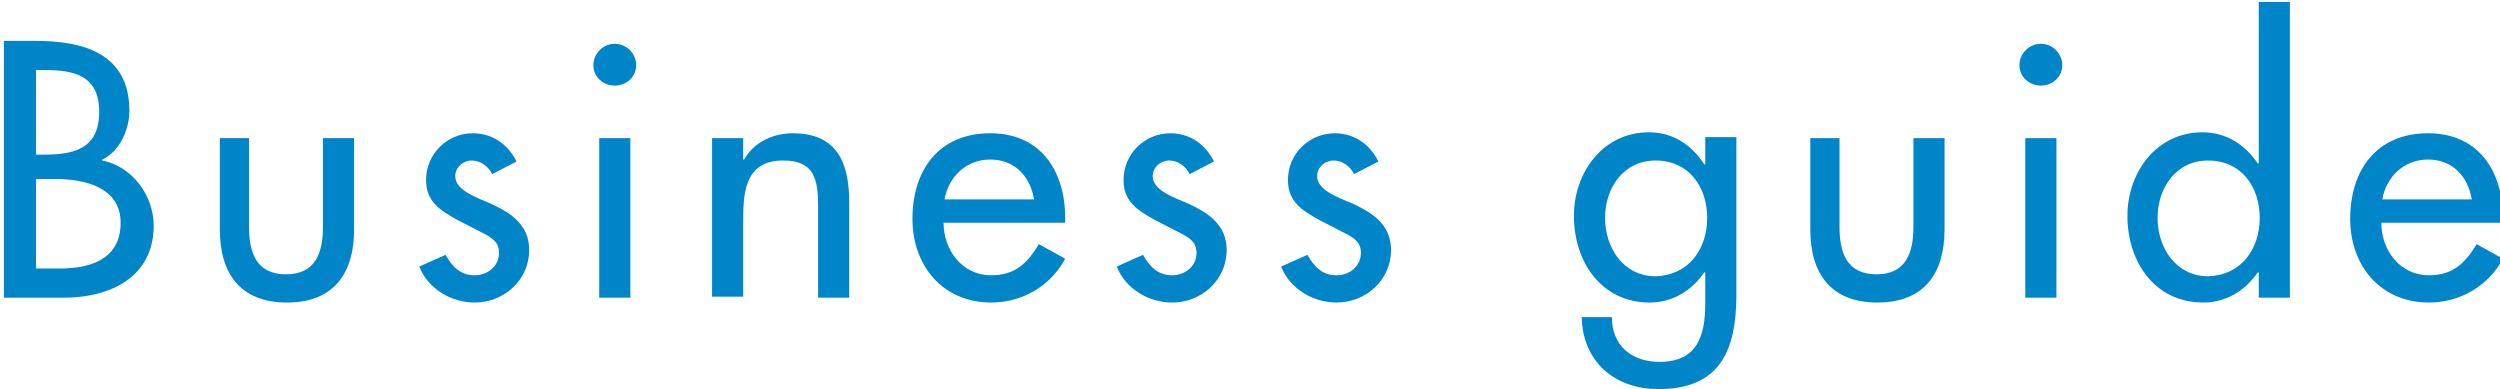
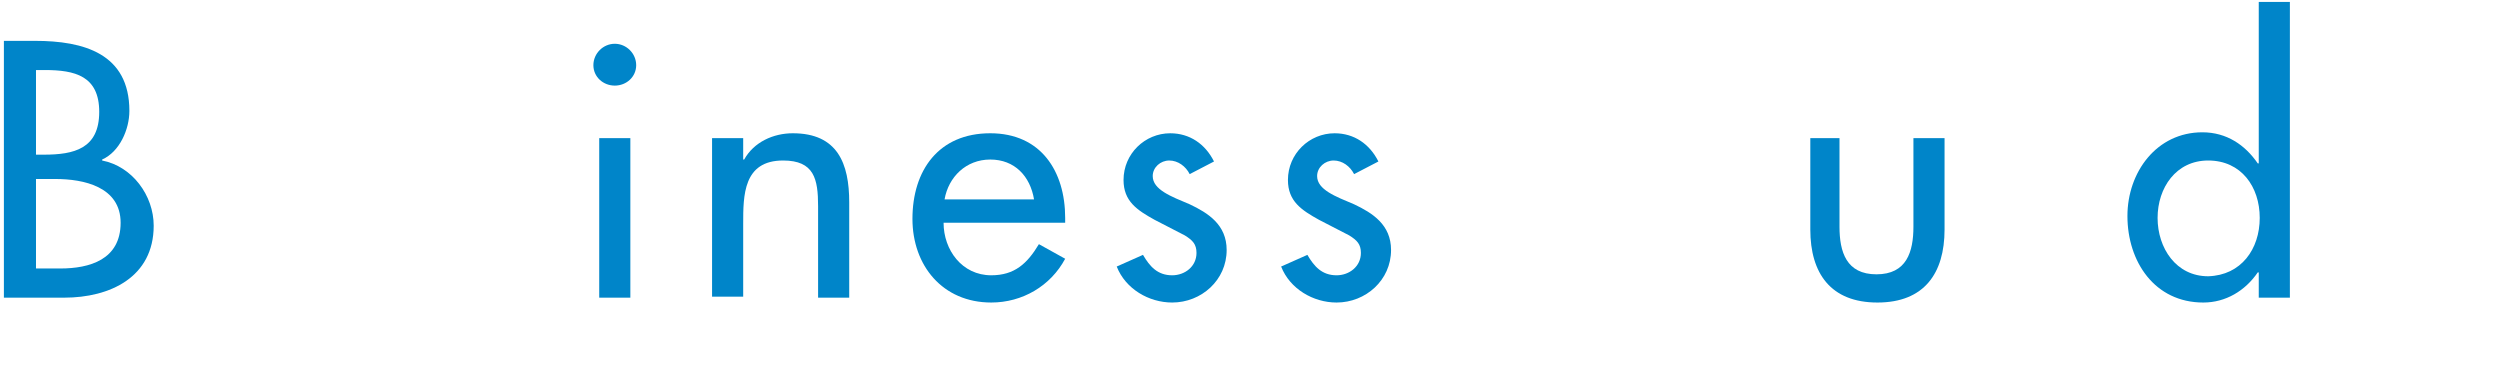
<svg xmlns="http://www.w3.org/2000/svg" version="1.1" id="レイヤー_1" x="0px" y="0px" viewBox="0 0 257 40" style="enable-background:new 0 0 257 40;" xml:space="preserve">
  <style type="text/css">
	.st0{fill:#0085C9;}
</style>
  <g>
    <path class="st0" d="M0.4,4.2h3.2c5,0,9.7,1.3,9.7,7.2c0,1.9-1,4.2-2.8,5v0.1c3.1,0.6,5.3,3.6,5.3,6.7c0,5.3-4.5,7.4-9.2,7.4H0.4   V4.2z M3.7,15.9h0.8c3.1,0,5.7-0.6,5.7-4.4c0-3.7-2.5-4.3-5.6-4.3H3.7V15.9z M3.7,27.6h2.5c3,0,6.2-0.9,6.2-4.7   c0-3.7-3.8-4.5-6.7-4.5h-2V27.6z" />
-     <path class="st0" d="M25.6,14.2v9.1c0,2.6,0.7,4.9,3.8,4.9c3.1,0,3.8-2.3,3.8-4.9v-9.1h3.2v9.4c0,4.5-2.1,7.5-6.9,7.5   c-4.8,0-6.9-3-6.9-7.5v-9.4H25.6z" />
-     <path class="st0" d="M50.6,17.9c-0.4-0.8-1.2-1.4-2.1-1.4c-0.9,0-1.7,0.7-1.7,1.6c0,1.4,1.9,2.1,3.8,2.9c1.9,0.9,3.8,2.1,3.8,4.7   c0,3.1-2.6,5.4-5.6,5.4c-2.4,0-4.8-1.4-5.7-3.7l2.7-1.2c0.7,1.2,1.5,2.1,3,2.1c1.3,0,2.5-0.9,2.5-2.3c0-0.9-0.4-1.3-1.2-1.8   L47,22.6c-1.8-1-3.2-1.9-3.2-4.1c0-2.7,2.2-4.8,4.8-4.8c2,0,3.6,1.1,4.5,2.9L50.6,17.9z" />
    <path class="st0" d="M65.4,6.7c0,1.2-1,2.1-2.2,2.1S61,7.9,61,6.7c0-1.2,1-2.2,2.2-2.2S65.4,5.5,65.4,6.7 M64.8,30.6h-3.2V14.2h3.2   V30.6z" />
    <path class="st0" d="M76.5,16.4L76.5,16.4c1-1.8,3-2.7,5-2.7c4.6,0,5.8,3.1,5.8,7.1v9.8h-3.2v-9.4c0-2.8-0.4-4.7-3.6-4.7   c-4.1,0-4.1,3.6-4.1,6.5v7.5h-3.2V14.2h3.2V16.4z" />
    <path class="st0" d="M97,22.9c0,2.8,1.9,5.4,4.9,5.4c2.4,0,3.7-1.2,4.9-3.2l2.7,1.5c-1.5,2.8-4.4,4.5-7.6,4.5c-5,0-8.1-3.8-8.1-8.6   c0-5,2.7-8.8,8-8.8c5.2,0,7.7,3.9,7.7,8.7v0.5H97z M106.3,20.5c-0.4-2.4-2-4.1-4.5-4.1c-2.5,0-4.3,1.8-4.7,4.1H106.3z" />
    <path class="st0" d="M122.3,17.9c-0.4-0.8-1.2-1.4-2.1-1.4c-0.9,0-1.7,0.7-1.7,1.6c0,1.4,1.9,2.1,3.8,2.9c1.9,0.9,3.8,2.1,3.8,4.7   c0,3.1-2.6,5.4-5.6,5.4c-2.4,0-4.8-1.4-5.7-3.7l2.7-1.2c0.7,1.2,1.5,2.1,3,2.1c1.3,0,2.5-0.9,2.5-2.3c0-0.9-0.4-1.3-1.2-1.8   l-3.1-1.6c-1.8-1-3.2-1.9-3.2-4.1c0-2.7,2.2-4.8,4.8-4.8c2,0,3.6,1.1,4.5,2.9L122.3,17.9z" />
    <path class="st0" d="M139.2,17.9c-0.4-0.8-1.2-1.4-2.1-1.4c-0.9,0-1.7,0.7-1.7,1.6c0,1.4,1.9,2.1,3.8,2.9c1.9,0.9,3.8,2.1,3.8,4.7   c0,3.1-2.6,5.4-5.6,5.4c-2.4,0-4.8-1.4-5.7-3.7l2.7-1.2c0.7,1.2,1.5,2.1,3,2.1c1.3,0,2.5-0.9,2.5-2.3c0-0.9-0.4-1.3-1.2-1.8   l-3.1-1.6c-1.8-1-3.2-1.9-3.2-4.1c0-2.7,2.2-4.8,4.8-4.8c2,0,3.6,1.1,4.5,2.9L139.2,17.9z" />
-     <path class="st0" d="M178.5,30.3c0,5.6-1.6,9.7-8,9.7c-4.5,0-7.8-2.8-7.9-7.4h3.1c0,2.9,2,4.6,4.9,4.6c3.9,0,4.7-2.7,4.7-6V28h-0.1   c-1.3,1.9-3.3,3.1-5.6,3.1c-5,0-7.8-4.2-7.8-8.9c0-4.5,3-8.6,7.7-8.6c2.5,0,4.4,1.3,5.7,3.3h0.1v-2.8h3.2V30.3z M175.5,22.4   c0-3.2-1.9-5.9-5.3-5.9c-3.3,0-5.2,2.8-5.2,5.9c0,3.1,1.9,6,5.2,6C173.6,28.3,175.5,25.6,175.5,22.4" />
    <path class="st0" d="M189.1,14.2v9.1c0,2.6,0.7,4.9,3.8,4.9c3.1,0,3.8-2.3,3.8-4.9v-9.1h3.2v9.4c0,4.5-2.1,7.5-6.9,7.5   c-4.8,0-6.9-3-6.9-7.5v-9.4H189.1z" />
-     <path class="st0" d="M212,6.7c0,1.2-1,2.1-2.2,2.1c-1.2,0-2.2-0.9-2.2-2.1c0-1.2,1-2.2,2.2-2.2C211,4.5,212,5.5,212,6.7    M211.4,30.6h-3.2V14.2h3.2V30.6z" />
    <path class="st0" d="M232.1,28L232.1,28c-1.3,1.9-3.3,3.1-5.6,3.1c-5,0-7.8-4.2-7.8-8.9c0-4.5,3-8.6,7.7-8.6c2.5,0,4.4,1.3,5.7,3.2   h0.1V0.2h3.2v30.4h-3.2V28z M232.3,22.4c0-3.2-1.9-5.9-5.3-5.9c-3.3,0-5.2,2.8-5.2,5.9c0,3.1,1.9,6,5.2,6   C230.4,28.3,232.3,25.6,232.3,22.4" />
-     <path class="st0" d="M244.8,22.9c0,2.8,1.9,5.4,4.9,5.4c2.4,0,3.7-1.2,4.9-3.2l2.7,1.5c-1.5,2.8-4.4,4.5-7.6,4.5   c-5,0-8.1-3.8-8.1-8.6c0-5,2.7-8.8,8-8.8c5.2,0,7.7,3.9,7.7,8.7v0.5H244.8z M254.1,20.5c-0.4-2.4-2-4.1-4.5-4.1   c-2.5,0-4.3,1.8-4.7,4.1H254.1z" />
  </g>
</svg>